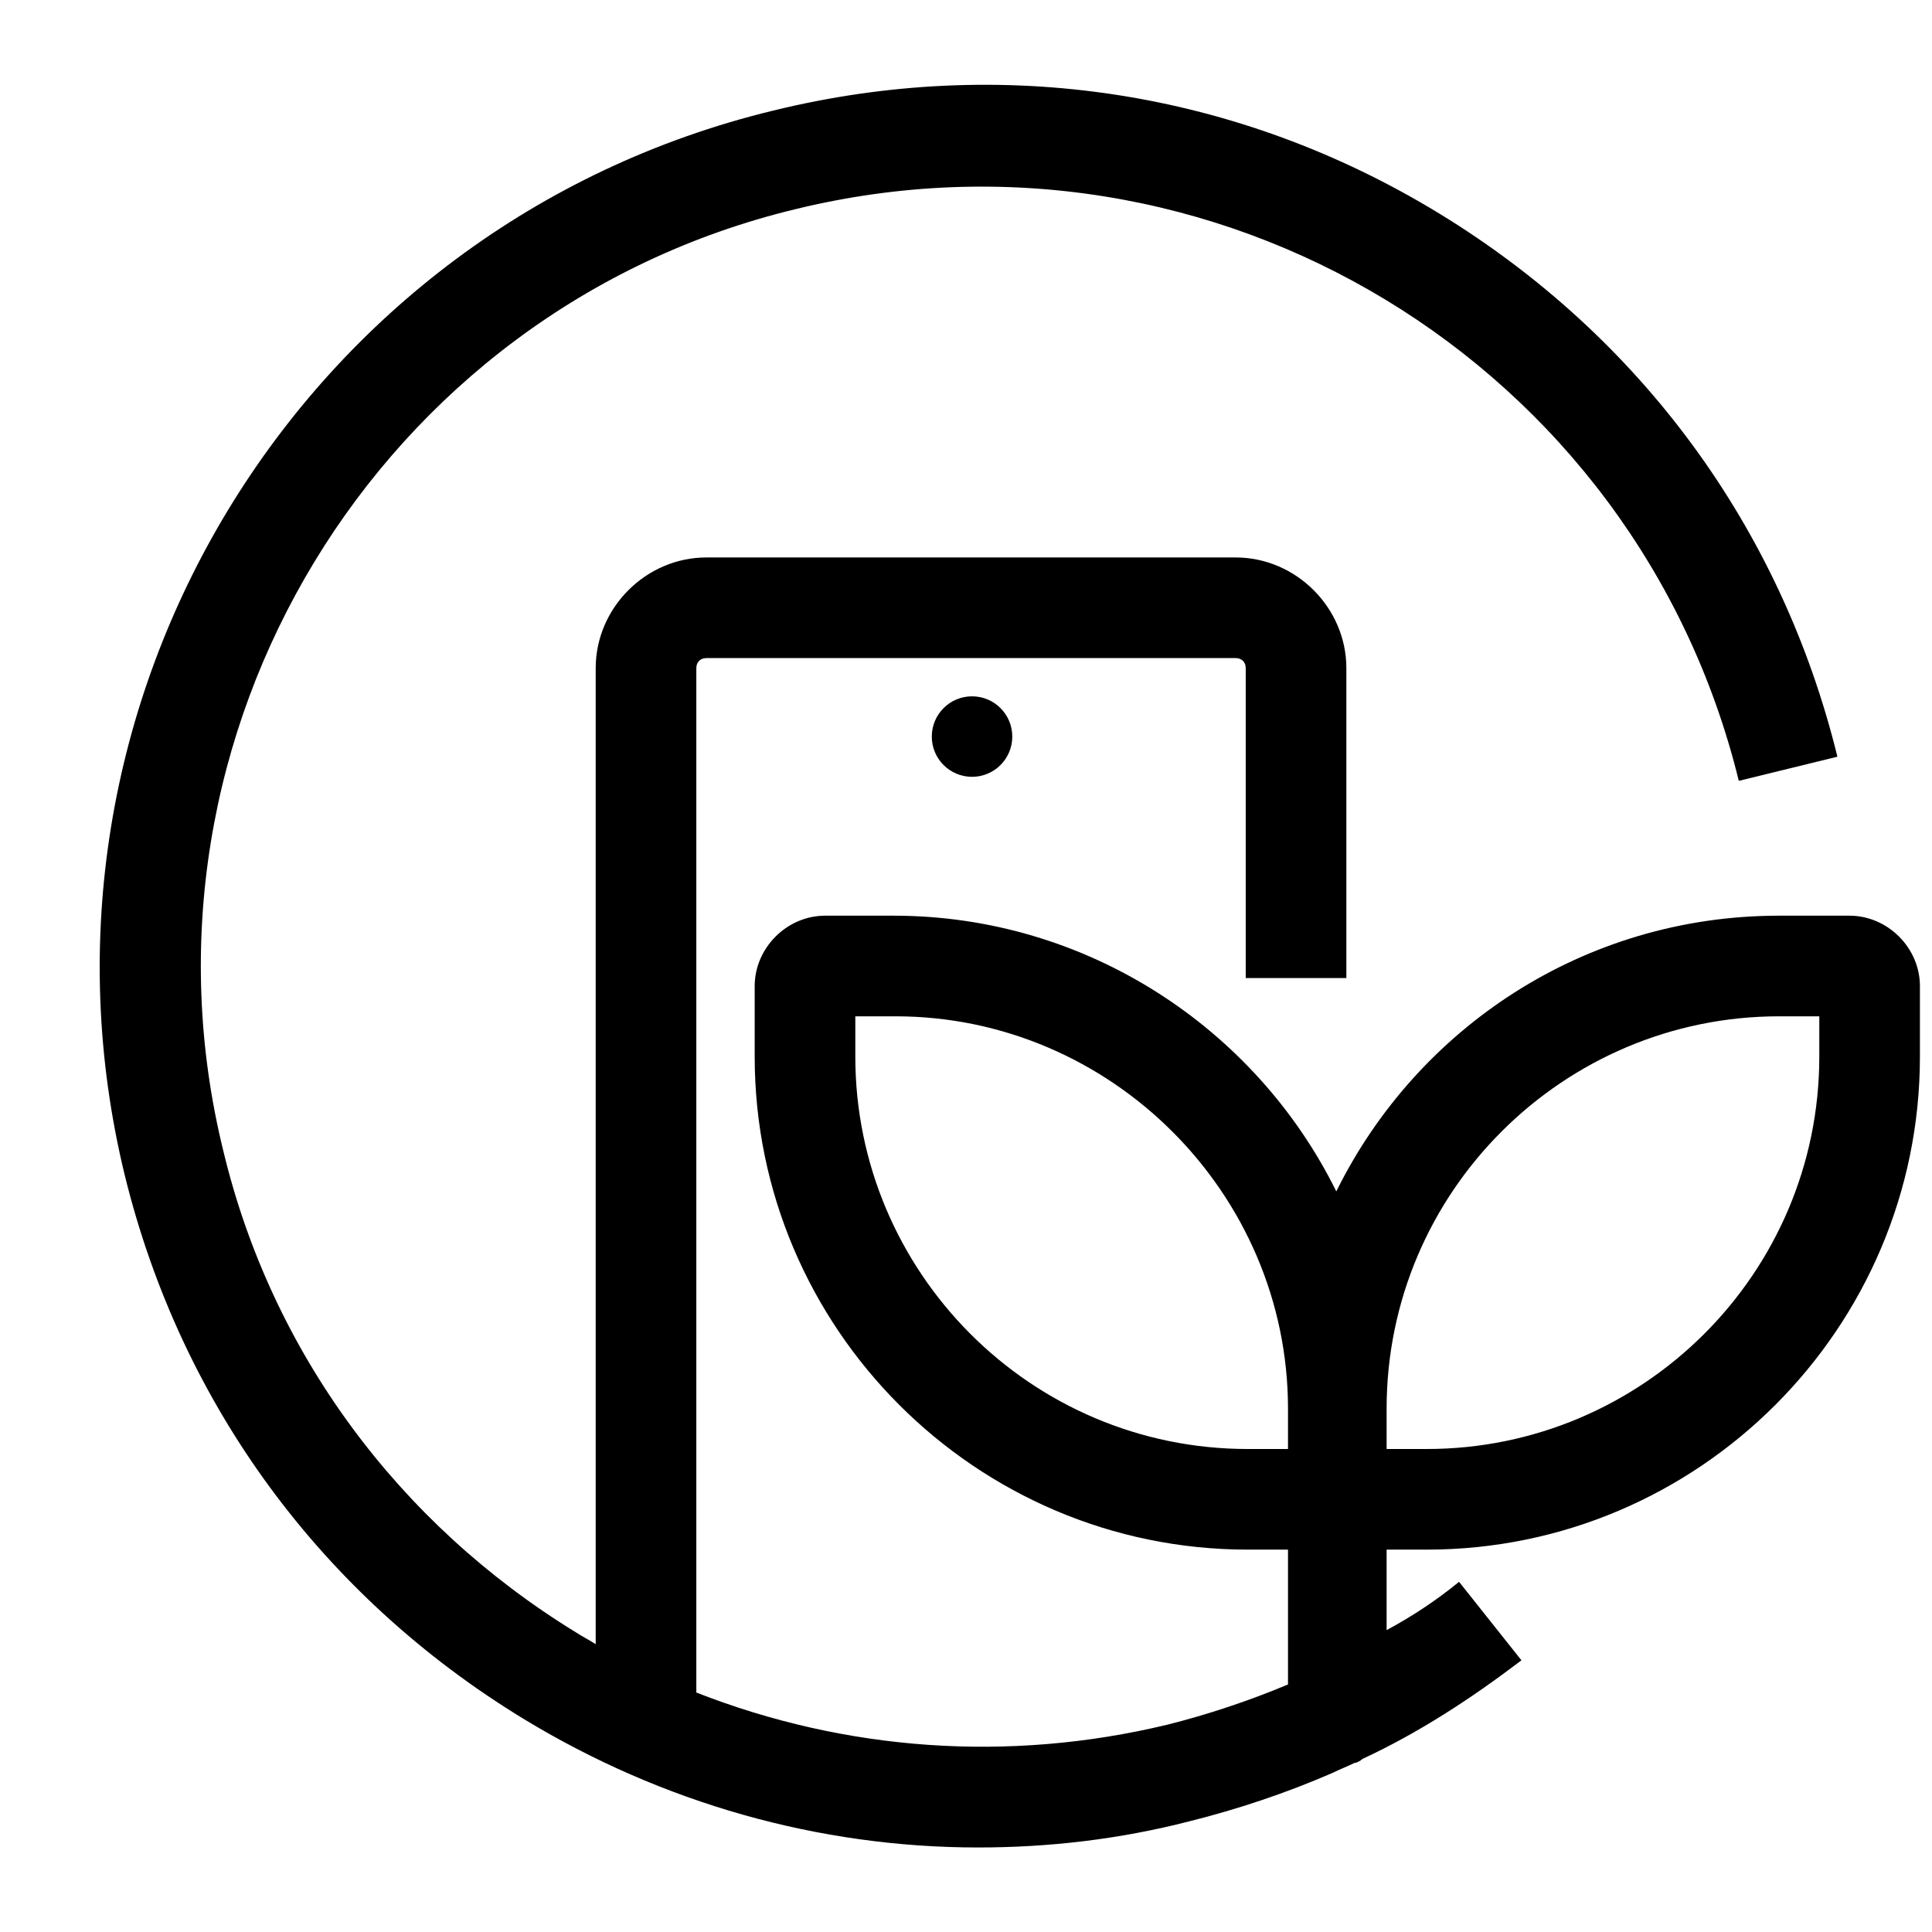
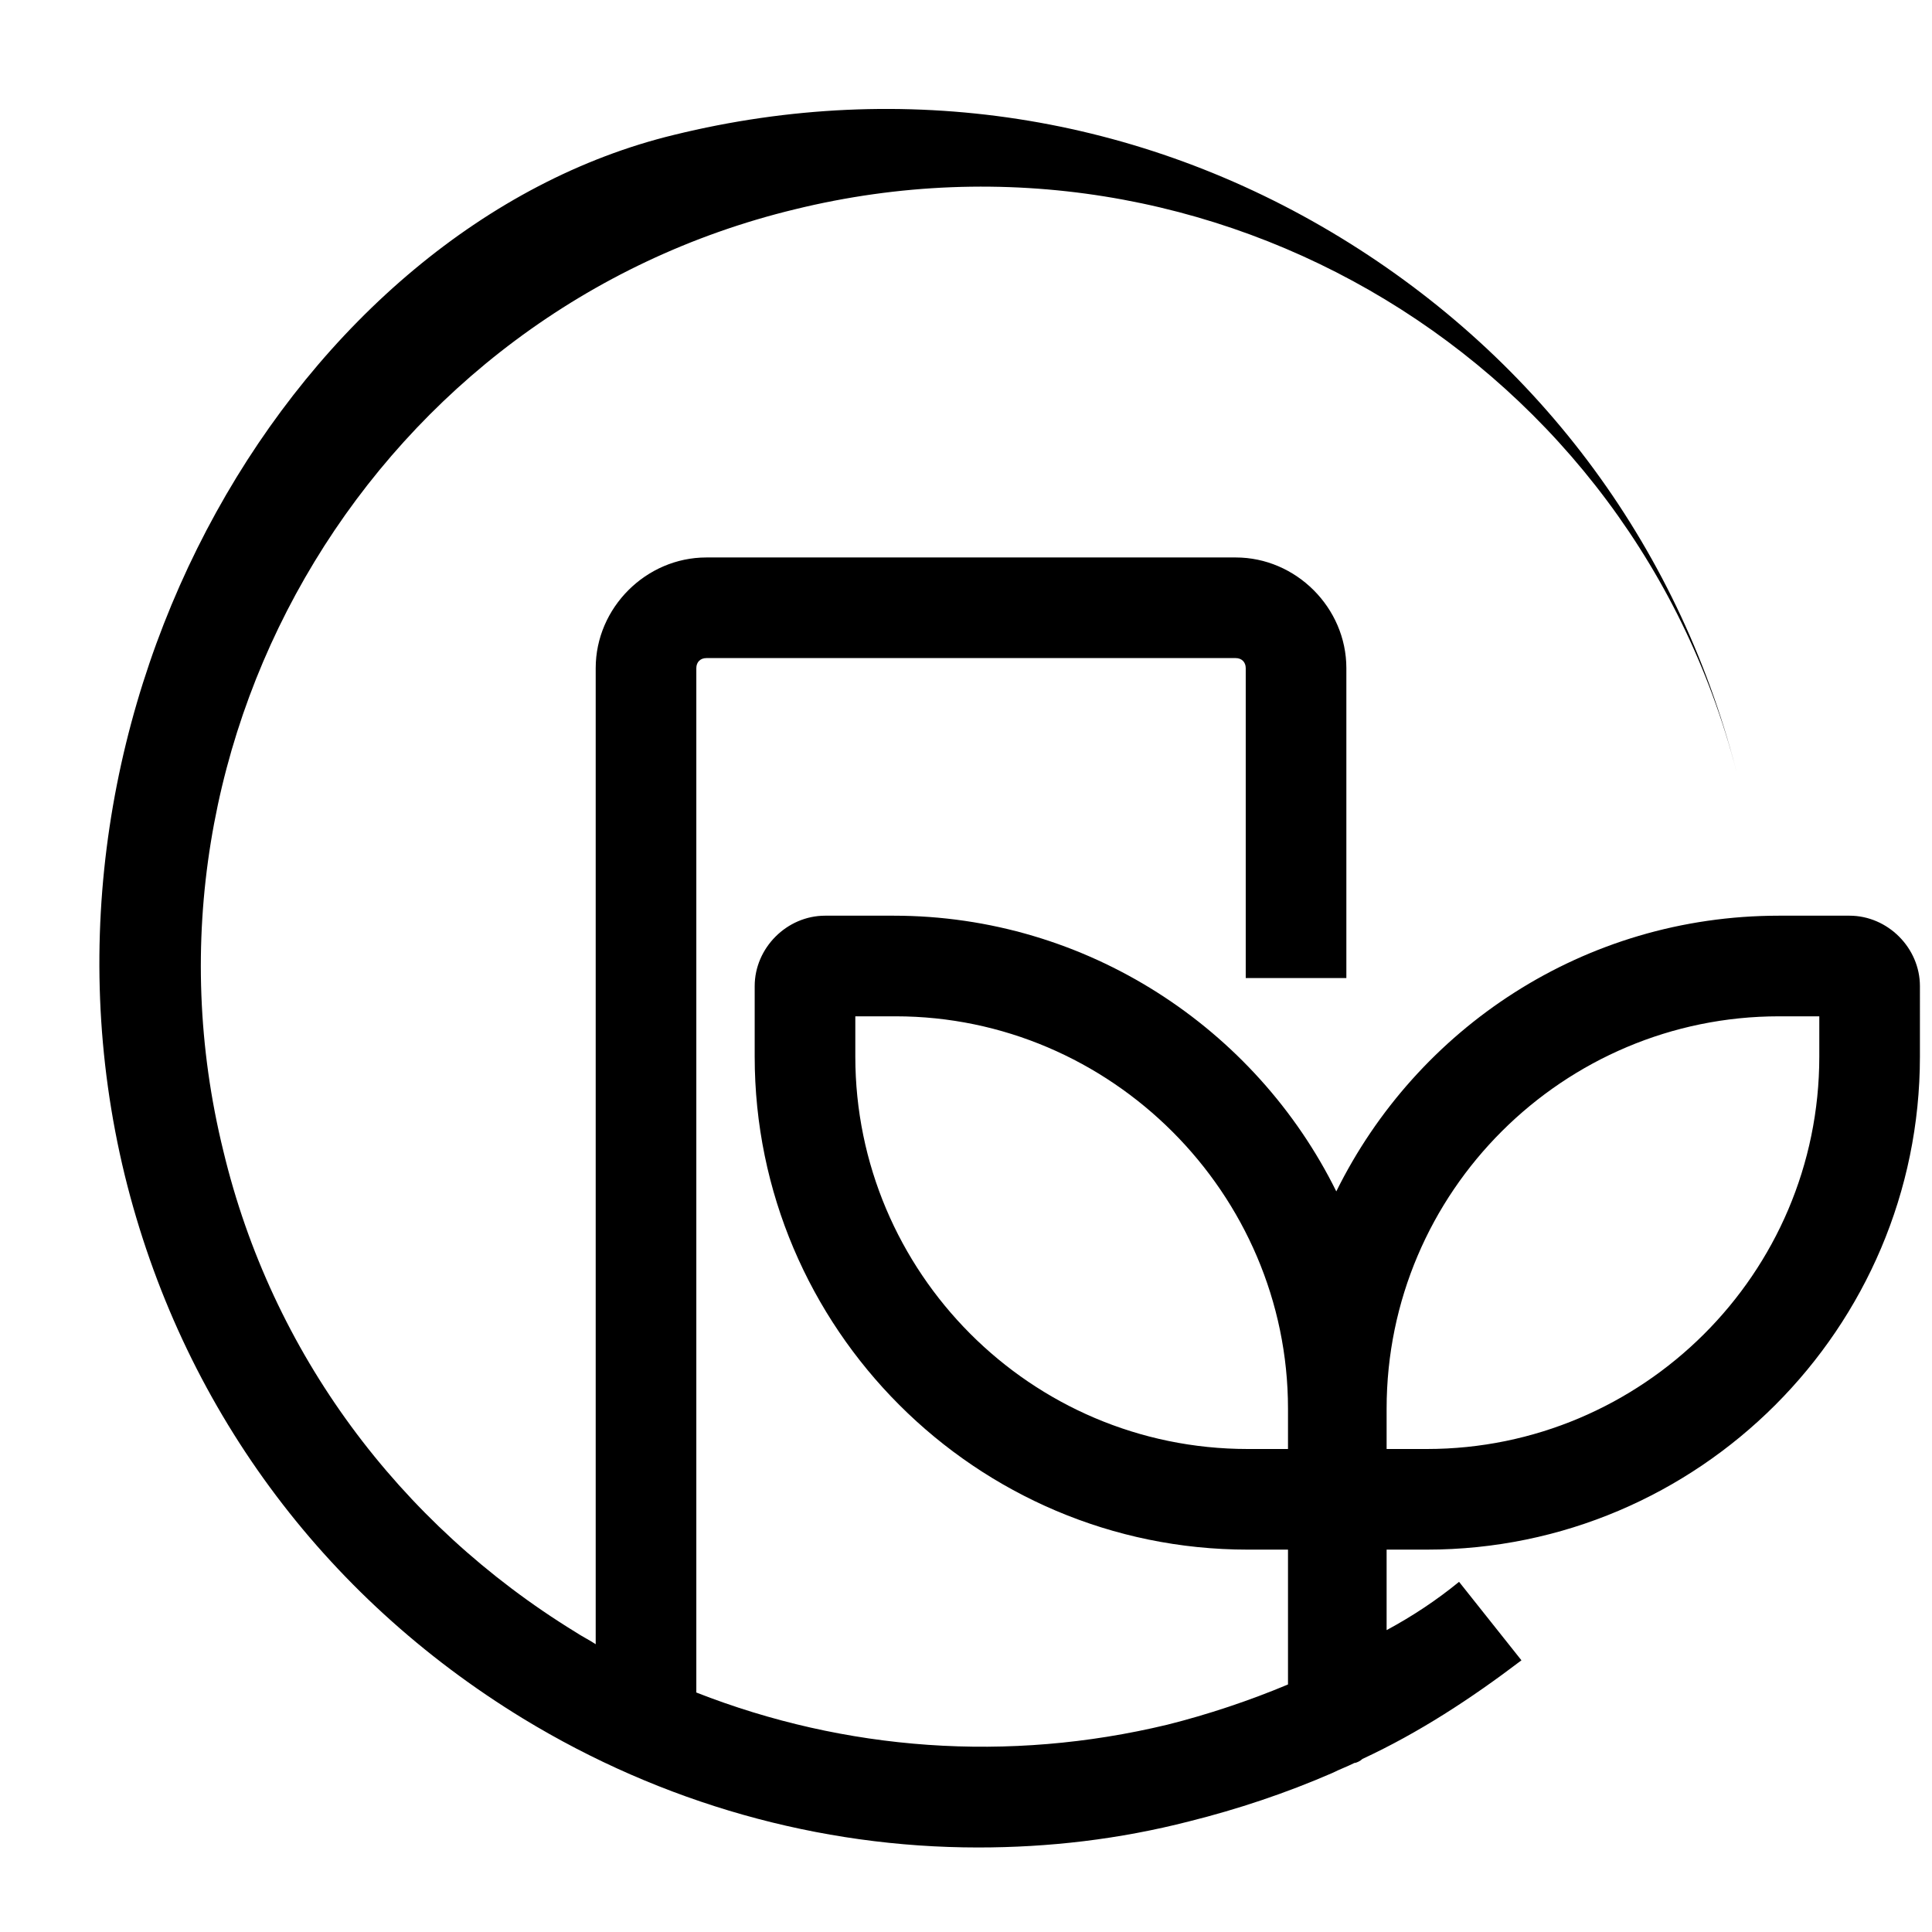
<svg xmlns="http://www.w3.org/2000/svg" version="1.1" id="B-Icon01" x="0px" y="0px" viewBox="0 0 96 96" style="enable-background:new 0 0 96 96;" xml:space="preserve">
  <g>
-     <circle cx="48.3" cy="36.6" r="2" />
-     <path d="M91.9,45.5h-3.5c-9.7,0-18,5.6-22,13.7c-4-8.1-12.4-13.7-22-13.7H41c-1.9,0-3.5,1.6-3.5,3.5v3.5C37.5,66,48.5,77,62,77h2   v6.7c-1.9,0.8-4,1.5-6,2C50.1,87.6,42,87,34.6,84.1V33.2c0-0.3,0.2-0.5,0.5-0.5h26.3c0.3,0,0.5,0.2,0.5,0.5v15.4h5V33.2   c0-3-2.5-5.5-5.5-5.5H35.1c-3,0-5.5,2.5-5.5,5.5v48.5c-0.3-0.2-0.7-0.4-1-0.6c-8.8-5.4-15.1-13.9-17.5-23.9   C6,36.5,18.8,15.4,39.5,10.4C60.3,5.3,81.3,18,86.4,38.8l4.9-1.2c-2.8-11.4-9.8-20.9-19.8-27c-10-6.1-21.7-7.9-33.1-5.1   C14.9,11.2,0.5,35,6.2,58.4C9,69.8,16,79.3,26,85.4c6.9,4.2,14.7,6.4,22.6,6.4c3.5,0,7-0.4,10.5-1.3c2.4-0.6,4.8-1.4,7.1-2.4   c0.4-0.2,0.7-0.3,1.1-0.5c0.1,0,0.3-0.1,0.4-0.2c2.8-1.3,5.4-3,7.9-4.9l-3.1-3.9c-1.1,0.9-2.3,1.7-3.6,2.4V77h2   c13.5,0,24.5-11,24.5-24.5V49C95.4,47.1,93.8,45.5,91.9,45.5z M64,72h-2c-10.8,0-19.5-8.8-19.5-19.5v-2h2C55.2,50.5,64,59.3,64,70   V72z M90.4,52.5c0,10.8-8.8,19.5-19.5,19.5h-2v-2c0-10.8,8.8-19.5,19.5-19.5h2V52.5z" />
+     <path d="M91.9,45.5h-3.5c-9.7,0-18,5.6-22,13.7c-4-8.1-12.4-13.7-22-13.7H41c-1.9,0-3.5,1.6-3.5,3.5v3.5C37.5,66,48.5,77,62,77h2   v6.7c-1.9,0.8-4,1.5-6,2C50.1,87.6,42,87,34.6,84.1V33.2c0-0.3,0.2-0.5,0.5-0.5h26.3c0.3,0,0.5,0.2,0.5,0.5v15.4h5V33.2   c0-3-2.5-5.5-5.5-5.5H35.1c-3,0-5.5,2.5-5.5,5.5v48.5c-0.3-0.2-0.7-0.4-1-0.6c-8.8-5.4-15.1-13.9-17.5-23.9   C6,36.5,18.8,15.4,39.5,10.4C60.3,5.3,81.3,18,86.4,38.8c-2.8-11.4-9.8-20.9-19.8-27c-10-6.1-21.7-7.9-33.1-5.1   C14.9,11.2,0.5,35,6.2,58.4C9,69.8,16,79.3,26,85.4c6.9,4.2,14.7,6.4,22.6,6.4c3.5,0,7-0.4,10.5-1.3c2.4-0.6,4.8-1.4,7.1-2.4   c0.4-0.2,0.7-0.3,1.1-0.5c0.1,0,0.3-0.1,0.4-0.2c2.8-1.3,5.4-3,7.9-4.9l-3.1-3.9c-1.1,0.9-2.3,1.7-3.6,2.4V77h2   c13.5,0,24.5-11,24.5-24.5V49C95.4,47.1,93.8,45.5,91.9,45.5z M64,72h-2c-10.8,0-19.5-8.8-19.5-19.5v-2h2C55.2,50.5,64,59.3,64,70   V72z M90.4,52.5c0,10.8-8.8,19.5-19.5,19.5h-2v-2c0-10.8,8.8-19.5,19.5-19.5h2V52.5z" />
  </g>
</svg>